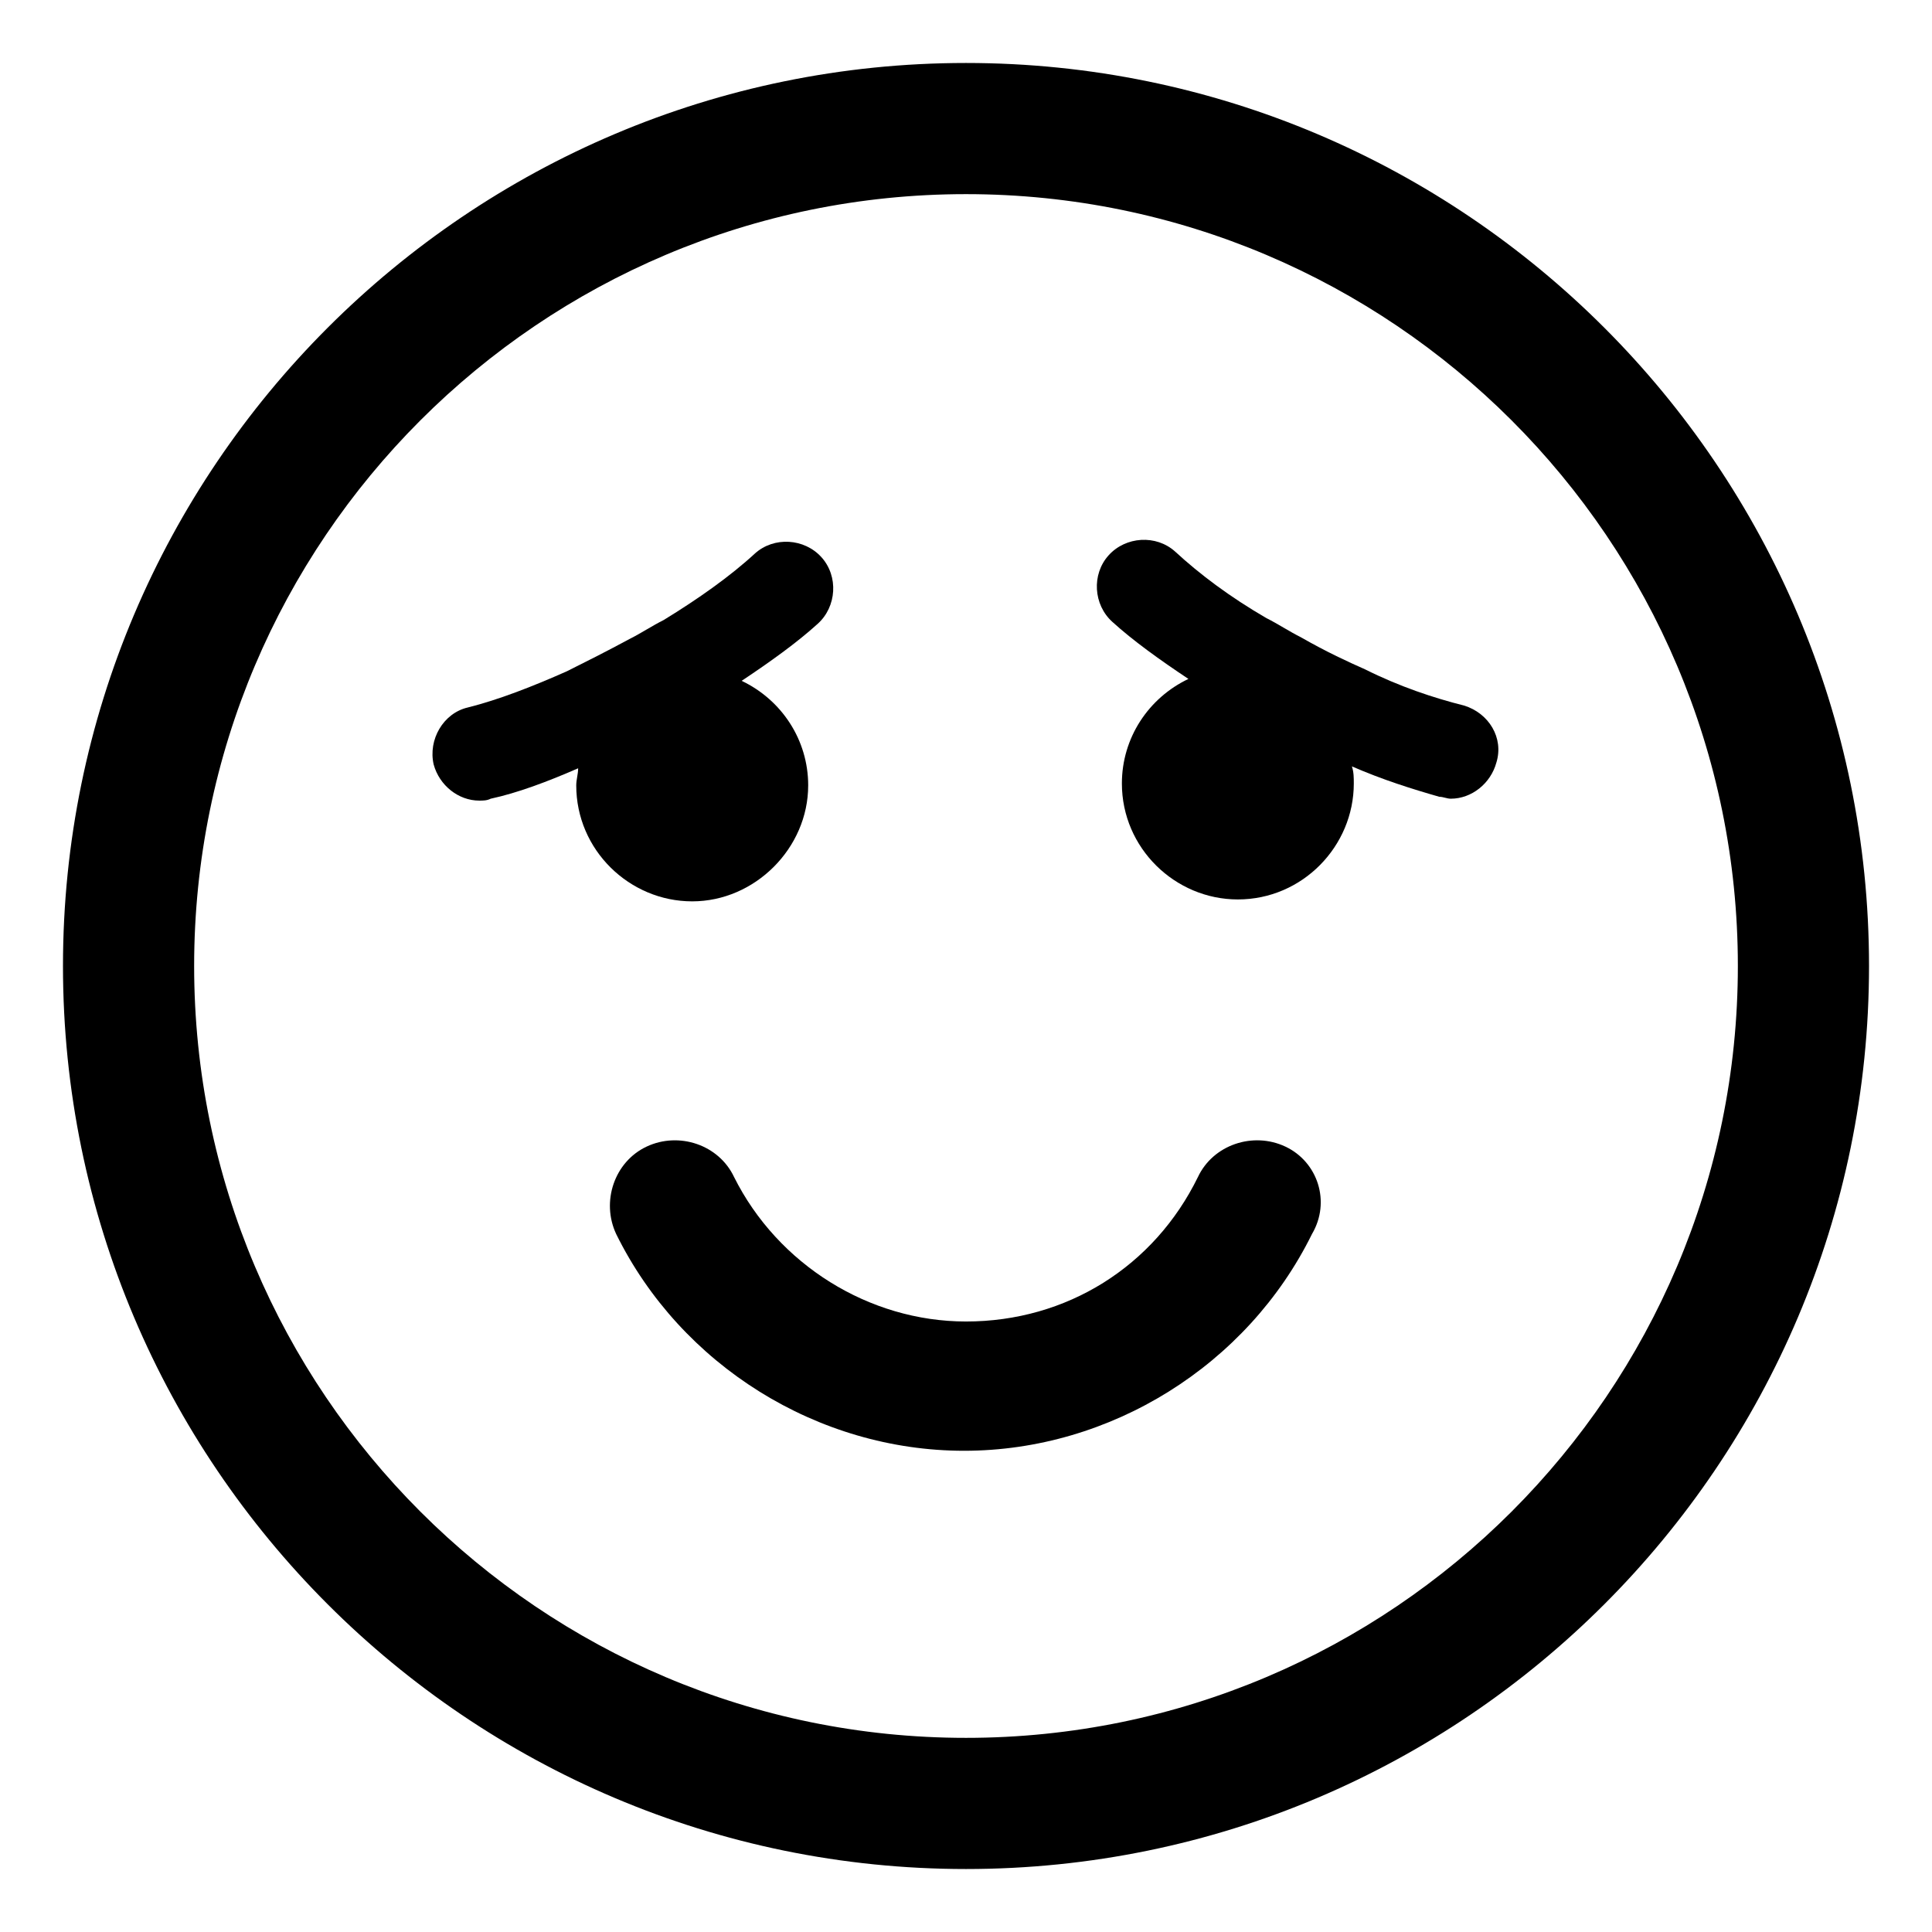
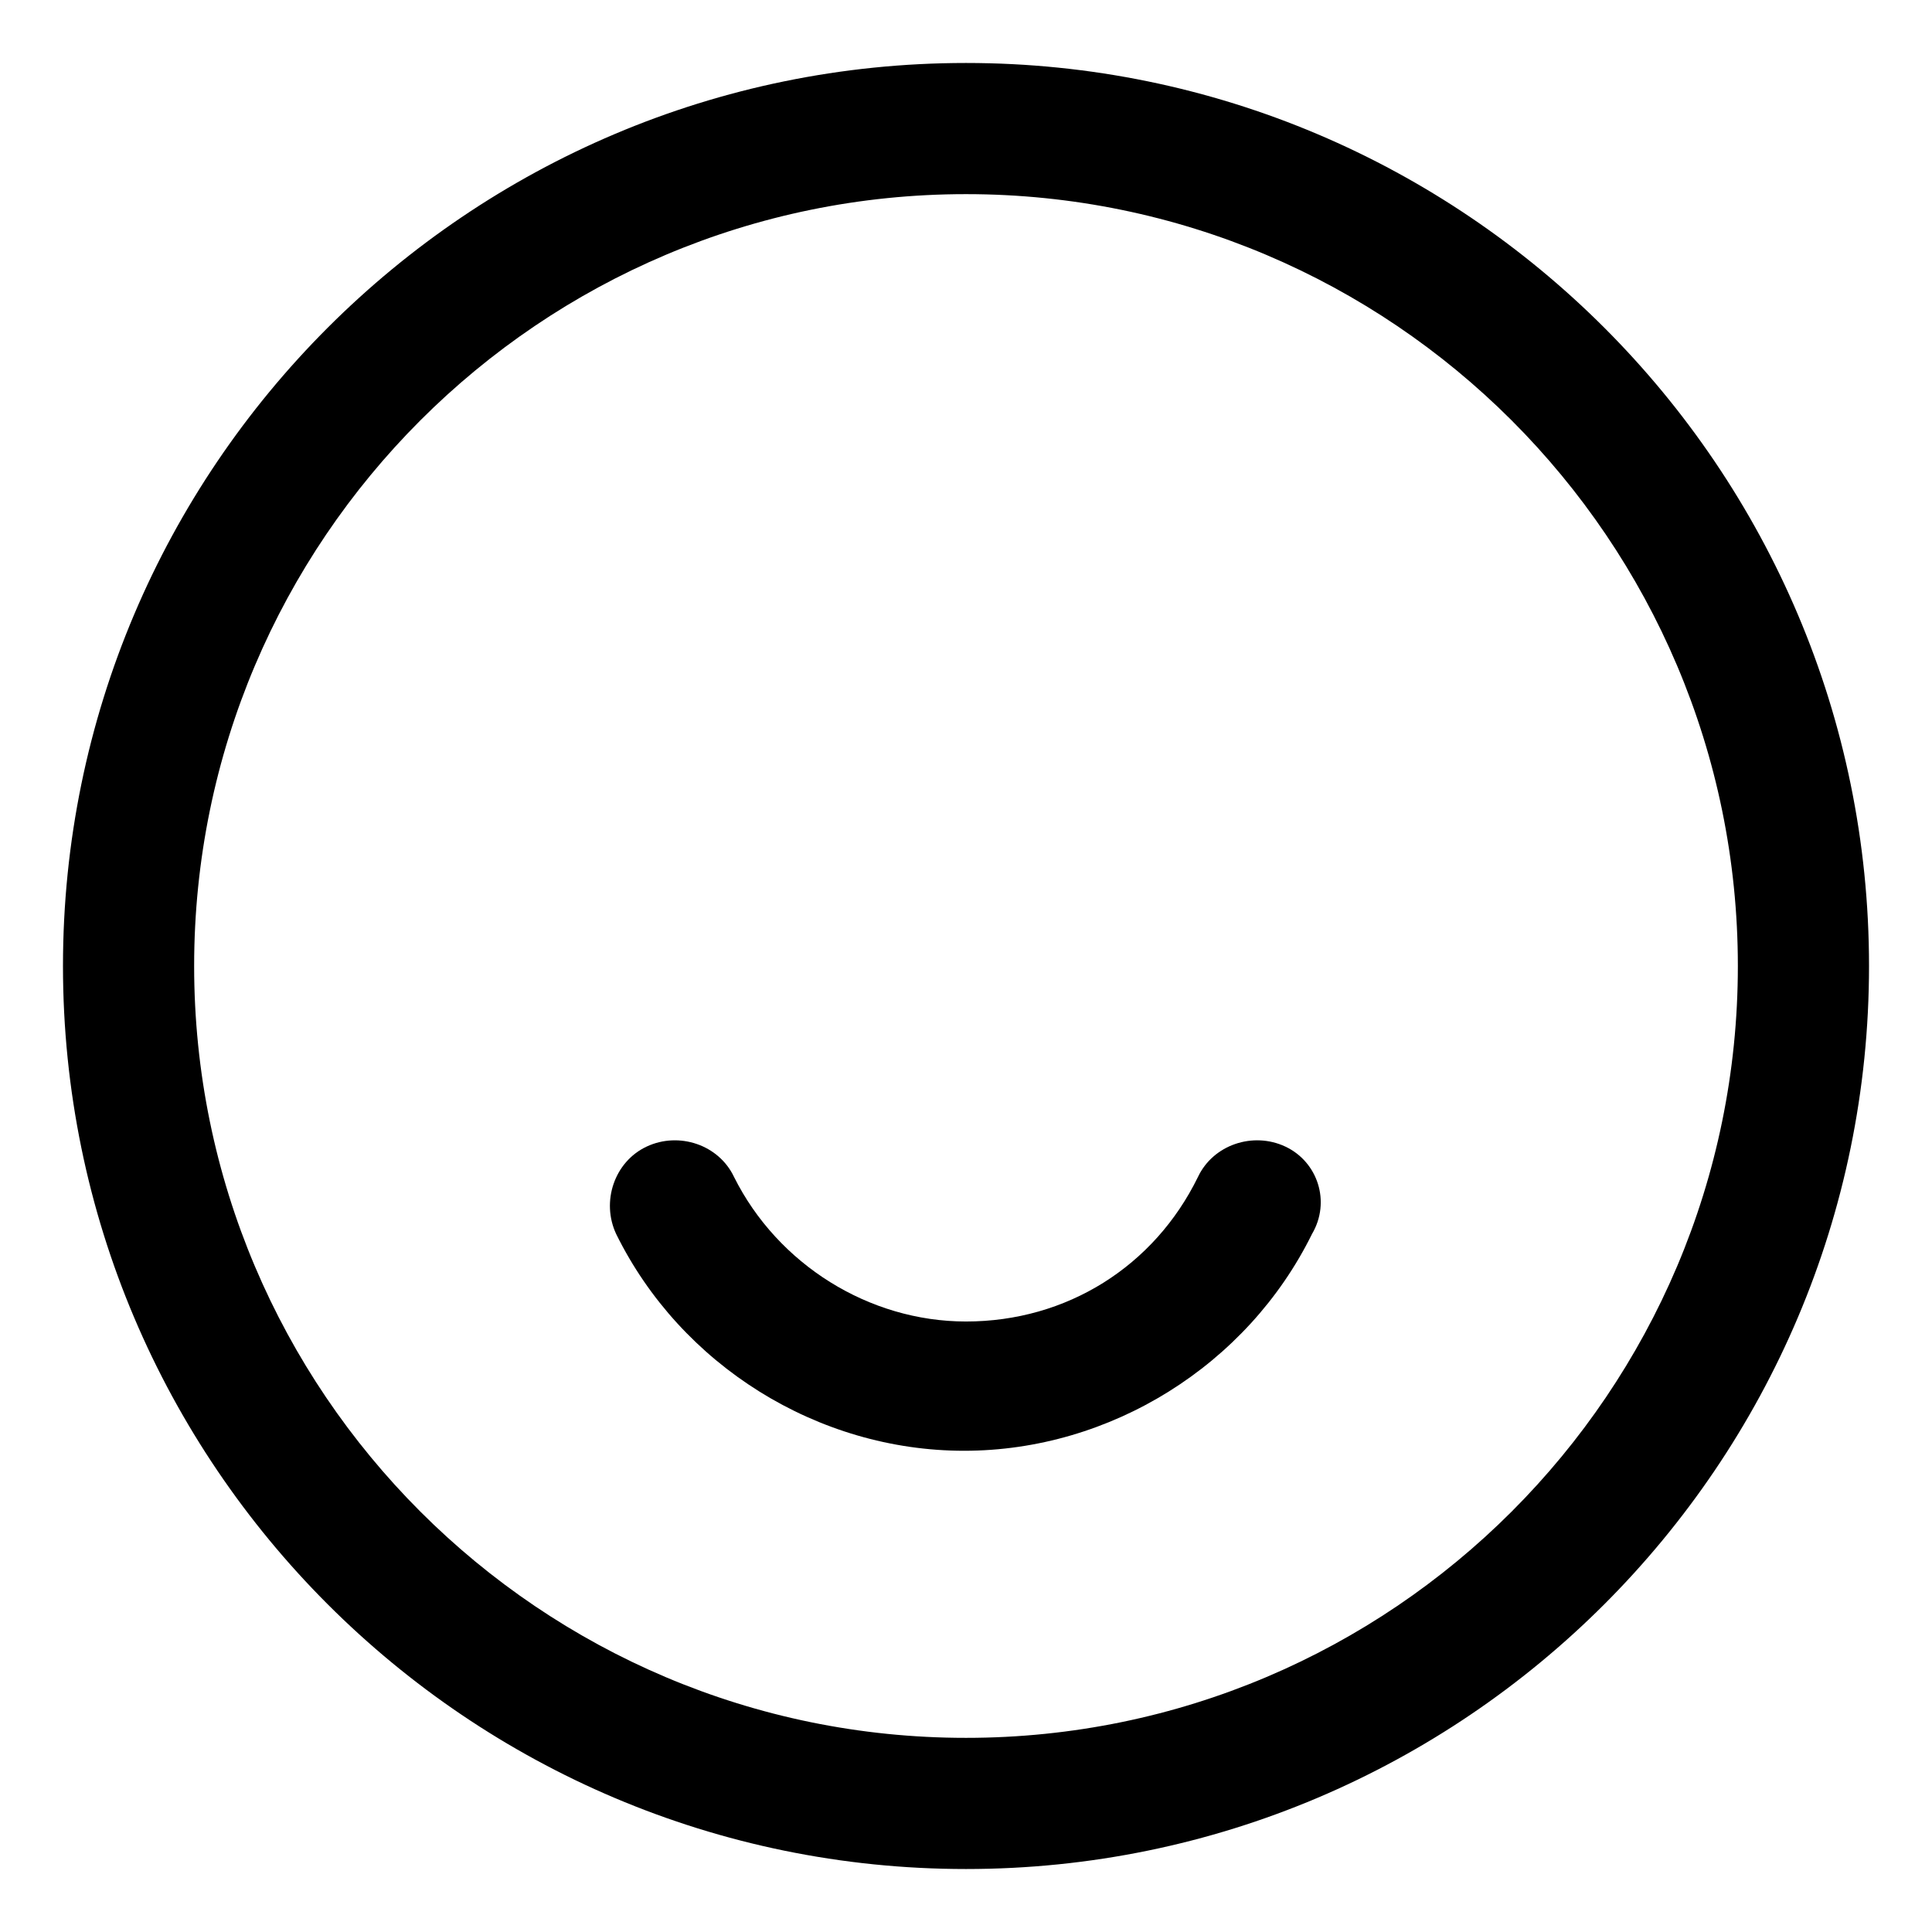
<svg xmlns="http://www.w3.org/2000/svg" fill="#000000" width="800px" height="800px" version="1.1" viewBox="144 144 512 512">
  <g>
    <path d="m484.64 447.86c-8.566-4.031-19.145-0.504-23.176 8.062-11.586 23.68-34.762 38.289-61.465 38.289-25.695 0-49.879-15.113-61.465-38.289-4.031-8.566-14.609-12.09-23.176-8.062-8.566 4.031-12.09 14.609-8.062 23.176 17.129 34.762 53.402 57.434 92.195 57.434s75.066-22.672 92.195-57.434c5.047-8.562 1.52-19.145-7.047-23.176z" />
    <path d="m400 160.69c-132 0-239.31 107.31-239.31 239.31 0 132 107.31 239.31 239.31 239.31 132 0 239.31-107.31 239.31-239.31 0-132-107.31-239.31-239.31-239.31zm0 443.86c-112.86 0-204.55-91.695-204.55-204.55 0-112.86 91.691-204.55 204.55-204.55 112.85 0 204.55 91.691 204.55 204.55 0 112.85-91.695 204.55-204.55 204.55z" />
-     <path d="m358.18 352.14c0-12.09-7.055-22.672-17.633-27.711 7.559-5.039 14.609-10.078 20.152-15.113 5.039-4.535 5.543-12.594 1.008-17.633-4.535-5.039-12.594-5.543-17.633-1.008-6.551 6.047-15.113 12.09-24.184 17.633-3.023 1.512-6.047 3.527-9.07 5.039-6.551 3.527-11.586 6.047-16.625 8.562-9.07 4.031-18.137 7.559-26.199 9.574-6.551 1.512-10.578 8.566-9.07 15.113 1.512 5.543 6.551 9.574 12.09 9.574 1.008 0 2.016 0 3.023-0.504 7.055-1.512 15.113-4.535 23.176-8.062 0 1.512-0.504 3.023-0.504 4.535 0 17.129 14.105 30.73 30.73 30.73 16.629 0 30.738-14.105 30.738-30.73z" />
-     <path d="m532 330.98c-8.062-2.016-17.129-5.039-26.199-9.574-4.535-2.016-10.078-4.535-17.129-8.566-3.023-1.512-6.047-3.527-9.07-5.039-9.574-5.543-17.633-11.586-24.184-17.633-5.039-4.535-13.098-4.031-17.633 1.008s-4.031 13.098 1.008 17.633c5.543 5.039 12.594 10.078 20.152 15.113-10.578 5.039-17.633 15.617-17.633 27.711 0 17.129 14.105 30.73 30.73 30.73 17.129 0 30.73-14.105 30.73-30.73 0-1.512 0-3.023-0.504-4.535 8.062 3.527 16.121 6.047 23.176 8.062 1.008 0 2.016 0.504 3.023 0.504 5.543 0 10.578-4.031 12.09-9.574 2.023-6.543-2.008-13.094-8.559-15.109z" />
+     <path d="m358.18 352.14z" />
  </g>
</svg>